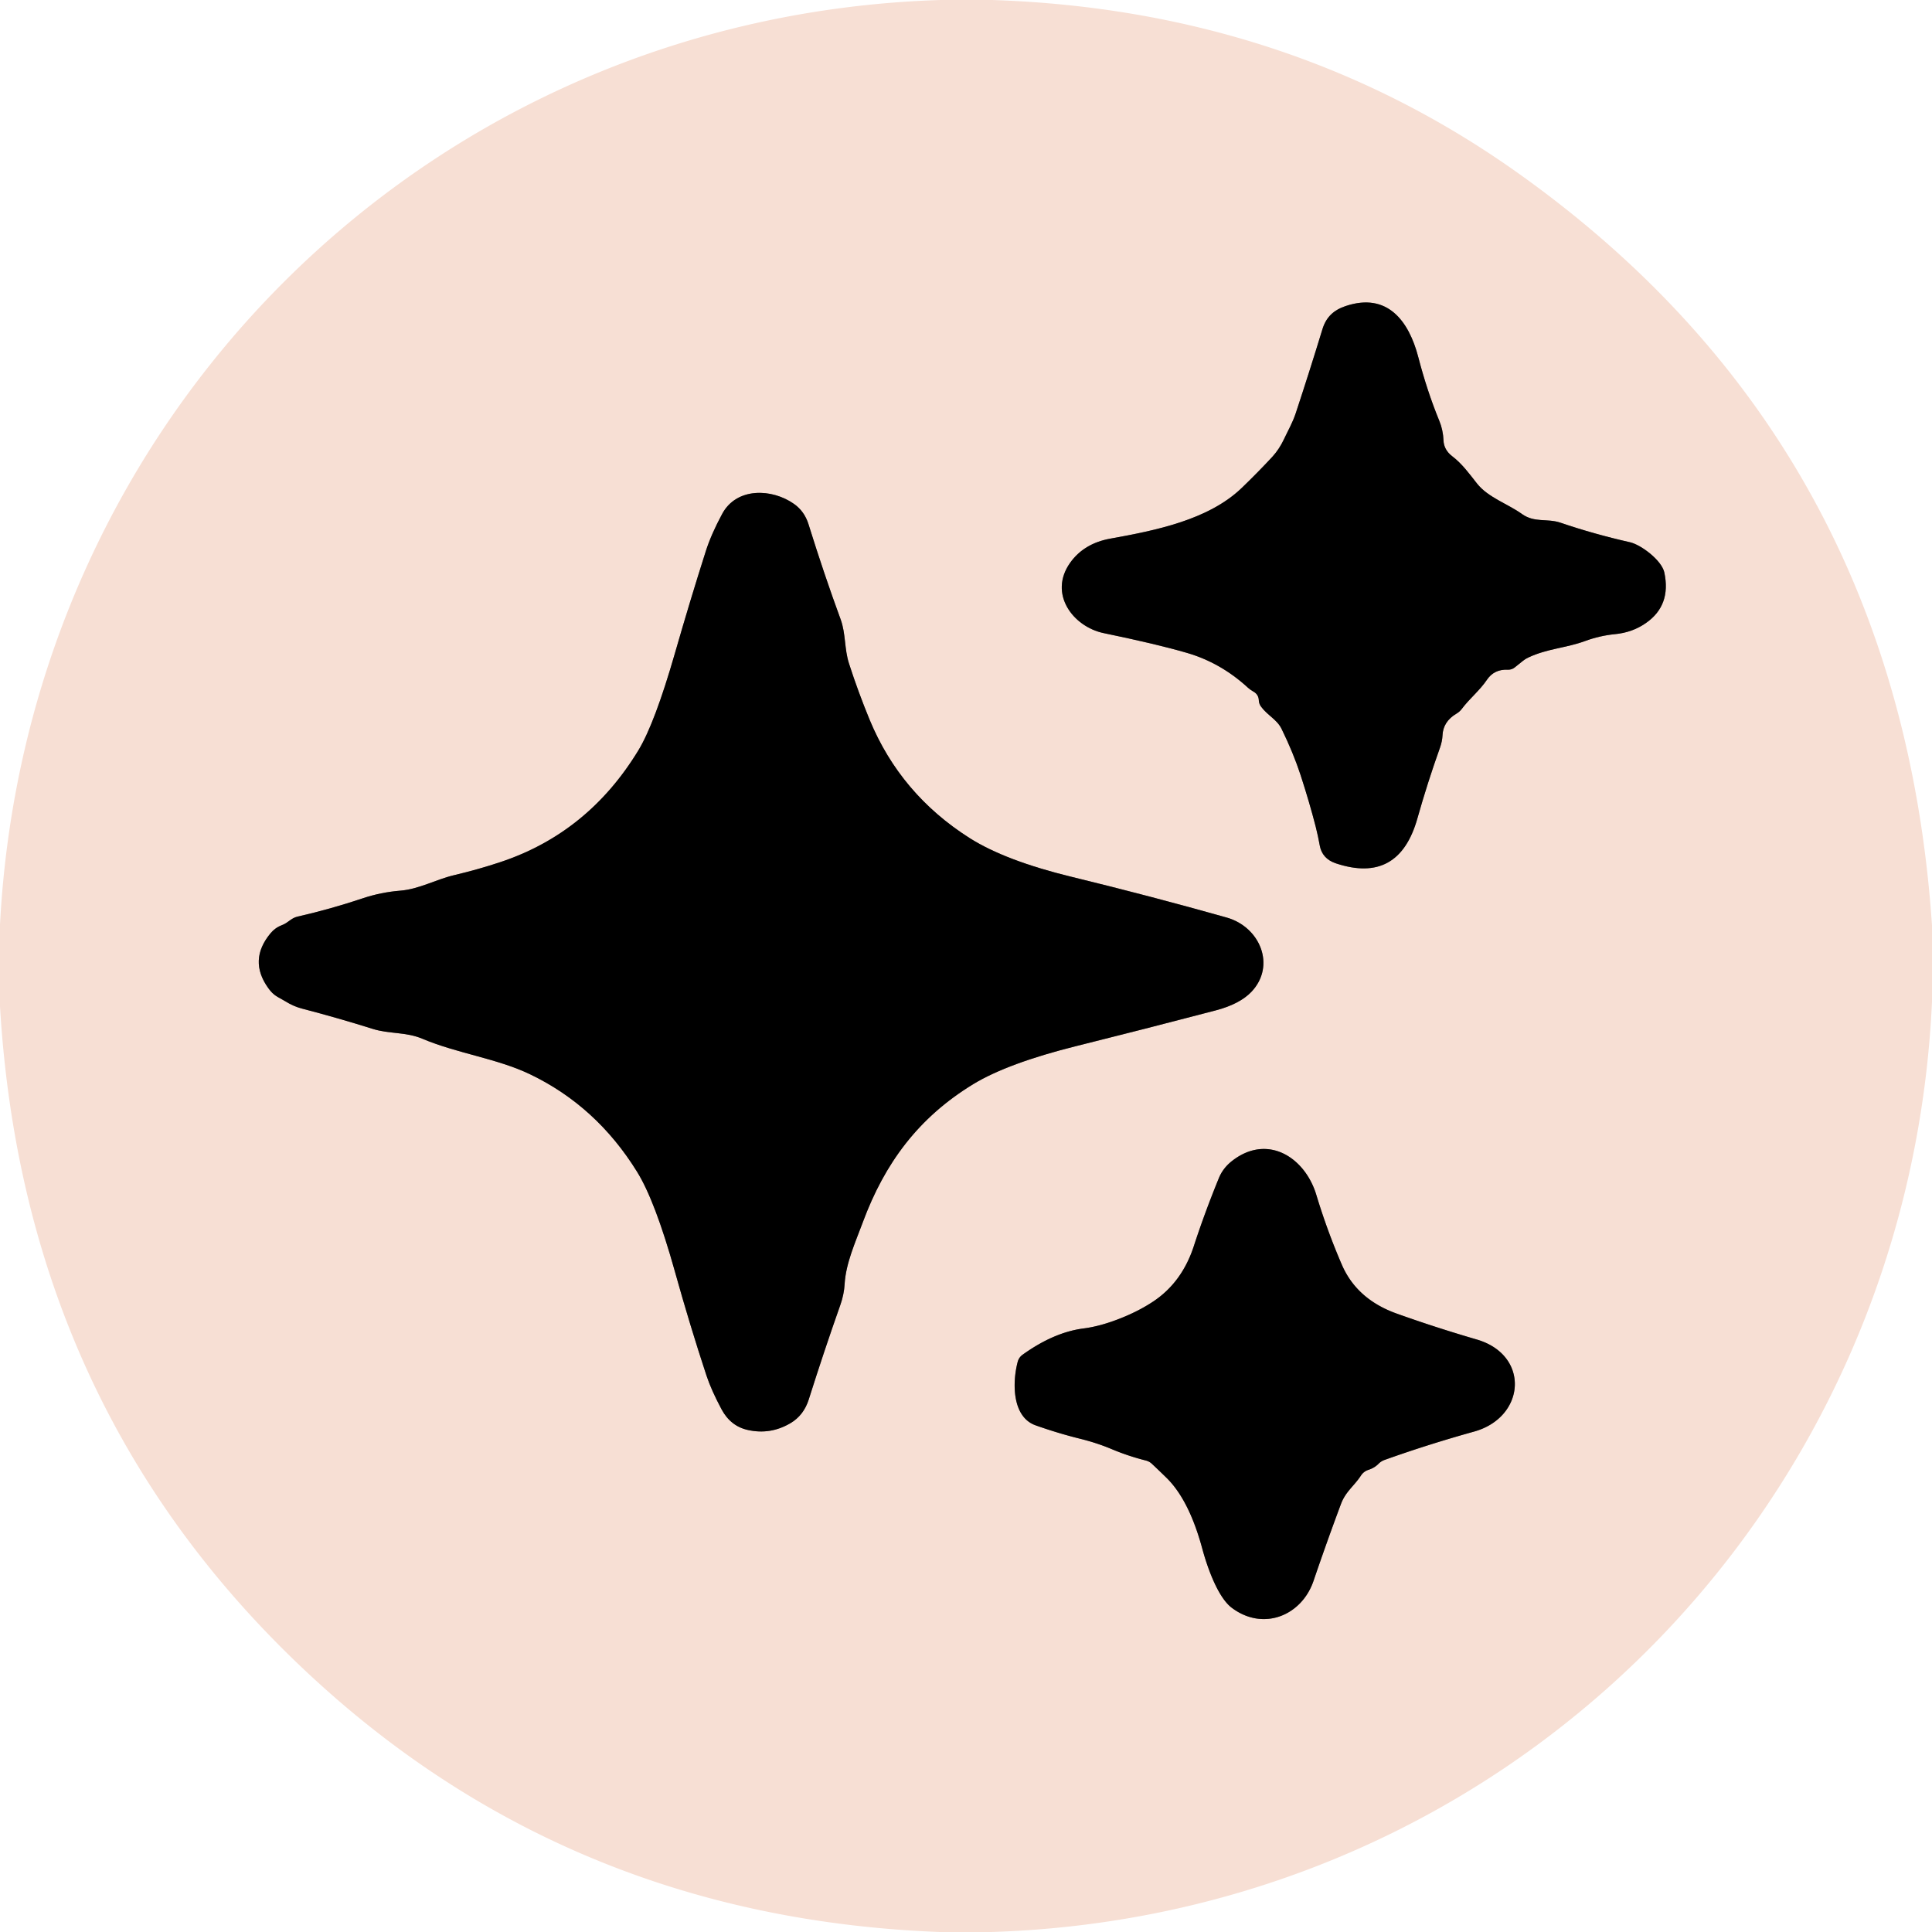
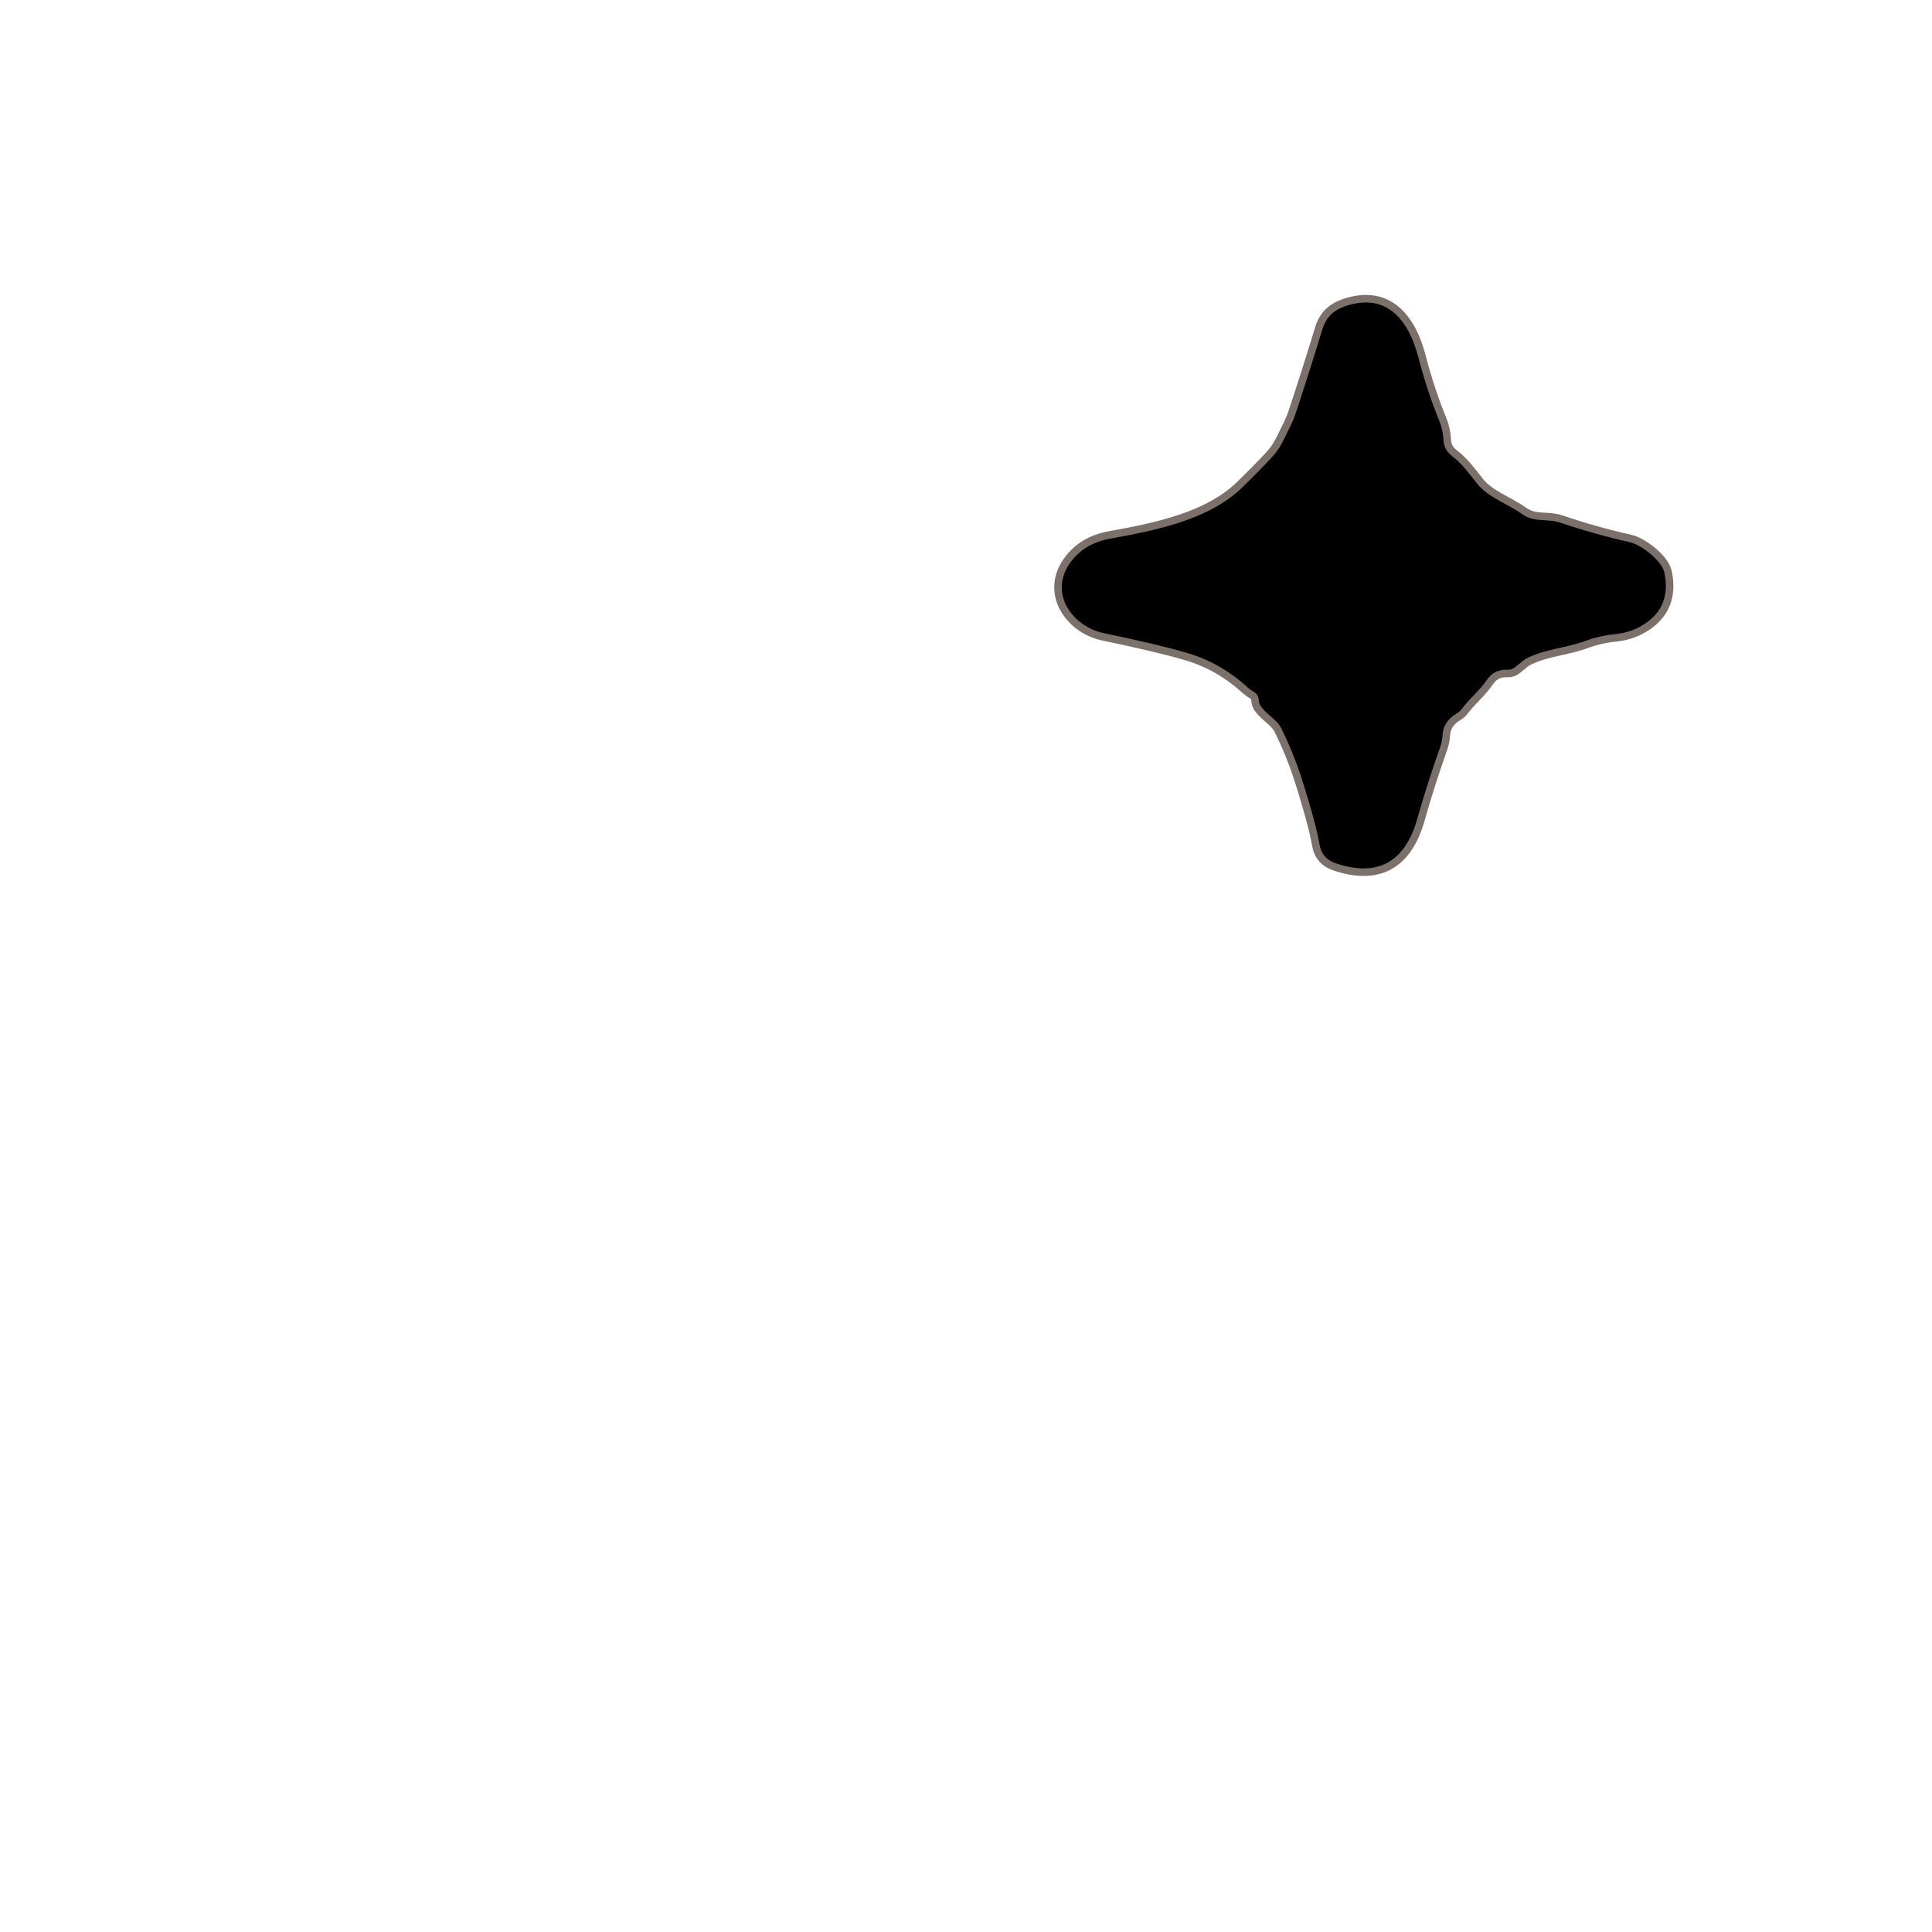
<svg xmlns="http://www.w3.org/2000/svg" version="1.1" viewBox="0.00 0.00 256.00 256.00">
  <g stroke-width="2.00" fill="none" stroke-linecap="butt">
    <path stroke="#7c706a" vector-effect="non-scaling-stroke" d="   M 202.50 87.13   C 204.98 85.95 207.54 85.86 210.03 84.94   Q 211.97 84.23 213.98 84.03   Q 216.29 83.81 218.07 82.57   Q 221.47 80.23 220.53 75.85   C 220.18 74.25 217.48 72.20 215.98 71.85   Q 211.20 70.77 206.77 69.26   C 204.98 68.66 203.34 69.30 201.67 68.11   C 199.77 66.75 197.18 65.92 195.72 64.08   C 194.71 62.80 193.73 61.44 192.42 60.45   Q 191.32 59.60 191.27 58.34   Q 191.21 56.96 190.71 55.75   Q 189.09 51.79 187.93 47.32   C 186.68 42.53 183.84 38.71 178.32 40.55   C 176.73 41.08 175.72 42.00 175.22 43.65   Q 173.51 49.25 171.70 54.73   C 171.28 56.00 170.69 57.01 170.13 58.20   Q 169.51 59.52 168.58 60.54   Q 166.65 62.62 164.53 64.66   C 160.11 68.90 153.11 70.29 147.13 71.37   Q 143.63 72.00 141.80 74.57   C 138.89 78.68 142.18 83.04 146.24 83.89   Q 153.30 85.35 157.24 86.50   Q 161.73 87.80 165.32 91.09   Q 165.66 91.40 166.07 91.63   Q 166.77 92.02 166.80 92.80   Q 166.82 93.25 167.09 93.62   C 167.93 94.78 169.21 95.34 169.81 96.57   Q 171.36 99.73 172.34 102.72   Q 173.52 106.35 174.34 109.55   Q 174.66 110.83 174.87 112.01   Q 175.19 113.79 177.02 114.40   Q 185.36 117.17 187.82 108.42   Q 189.15 103.71 190.81 99.06   Q 191.10 98.23 191.14 97.44   Q 191.22 95.61 192.99 94.56   Q 193.40 94.32 193.69 93.94   C 194.75 92.53 196.05 91.52 197.03 90.07   Q 197.99 88.66 199.78 88.74   Q 200.31 88.76 200.72 88.43   L 201.78 87.58   Q 202.11 87.31 202.50 87.13" />
-     <path stroke="#7c706a" vector-effect="non-scaling-stroke" d="   M 40.04 133.65   Q 44.80 134.89 49.41 136.34   C 51.60 137.02 53.80 136.72 55.97 137.64   C 60.63 139.60 65.86 140.25 70.24 142.35   Q 79.03 146.57 84.41 155.26   Q 86.80 159.10 89.43 168.49   Q 91.44 175.69 93.60 182.23   Q 94.25 184.20 95.61 186.74   Q 96.81 188.98 99.10 189.48   Q 102.06 190.14 104.70 188.60   Q 106.48 187.57 107.16 185.45   Q 109.20 179.00 111.34 172.94   Q 111.84 171.52 111.92 170.12   C 112.08 167.38 113.35 164.59 114.34 161.92   C 117.24 154.13 121.67 148.10 128.97 143.65   Q 133.55 140.87 142.69 138.59   Q 151.44 136.41 161.06 133.89   Q 164.27 133.05 165.83 131.41   C 169.08 127.97 166.99 122.84 162.54 121.58   Q 152.63 118.78 142.01 116.19   Q 133.22 114.05 128.50 111.06   Q 119.32 105.24 115.24 95.39   Q 113.71 91.68 112.50 87.93   C 111.87 85.99 112.08 83.97 111.39 82.07   Q 109.20 76.11 107.13 69.46   Q 106.59 67.75 105.22 66.78   C 102.29 64.71 97.61 64.55 95.70 68.08   Q 94.23 70.81 93.53 73.01   Q 91.47 79.47 89.43 86.56   Q 86.76 95.84 84.59 99.42   Q 77.94 110.36 66.31 114.23   Q 63.36 115.21 60.23 115.95   C 57.75 116.53 55.55 117.82 53.02 118.02   Q 50.47 118.23 48.10 119.02   Q 43.77 120.47 39.45 121.45   C 38.56 121.65 38.20 122.27 37.37 122.58   Q 36.47 122.92 35.86 123.65   Q 32.88 127.22 35.55 130.93   C 36.31 131.99 36.81 132.07 37.83 132.69   Q 38.91 133.36 40.04 133.65" />
-     <path stroke="#7c706a" vector-effect="non-scaling-stroke" d="   M 147.22 191.98   Q 149.46 192.93 151.85 193.53   Q 152.30 193.65 152.63 193.96   Q 153.59 194.86 154.53 195.78   C 157.01 198.19 158.45 202.01 159.33 205.28   C 159.95 207.56 161.34 211.64 163.23 213.05   C 167.39 216.17 172.48 214.09 174.05 209.47   Q 175.84 204.22 177.68 199.30   C 178.30 197.63 179.43 196.91 180.34 195.51   A 1.86 1.84 7.6 0 1 181.33 194.76   Q 182.11 194.51 182.64 193.98   Q 182.99 193.62 183.46 193.45   Q 189.19 191.40 195.33 189.69   C 202.17 187.78 202.75 179.55 195.67 177.49   Q 190.16 175.88 185.05 174.05   Q 179.79 172.16 177.81 167.60   Q 175.86 163.09 174.42 158.33   C 172.92 153.35 167.94 150.15 163.23 153.85   Q 162.04 154.79 161.50 156.12   Q 159.62 160.72 158.19 165.11   Q 156.63 169.89 152.86 172.42   Q 150.98 173.68 148.58 174.64   Q 145.85 175.74 143.55 176.03   Q 139.64 176.54 135.51 179.50   Q 135.01 179.86 134.85 180.45   C 134.13 183.17 134.08 187.76 137.24 188.87   Q 140.24 189.93 143.12 190.64   Q 145.30 191.18 147.22 191.98" />
  </g>
-   <path fill="#f7dfd4" d="   M 124.64 0.00   L 131.48 0.00   Q 170.63 1.30 200.97 22.81   Q 251.67 58.75 256.00 122.62   L 256.00 132.74   C 252.88 200.35 199.52 253.86 131.36 256.00   L 124.50 256.00   Q 75.88 254.13 41.31 222.18   Q 3.18 186.93 0.00 133.35   L 0.00 122.52   C 3.53 54.92 57.02 2.11 124.64 0.00   Z   M 202.50 87.13   C 204.98 85.95 207.54 85.86 210.03 84.94   Q 211.97 84.23 213.98 84.03   Q 216.29 83.81 218.07 82.57   Q 221.47 80.23 220.53 75.85   C 220.18 74.25 217.48 72.20 215.98 71.85   Q 211.20 70.77 206.77 69.26   C 204.98 68.66 203.34 69.30 201.67 68.11   C 199.77 66.75 197.18 65.92 195.72 64.08   C 194.71 62.80 193.73 61.44 192.42 60.45   Q 191.32 59.60 191.27 58.34   Q 191.21 56.96 190.71 55.75   Q 189.09 51.79 187.93 47.32   C 186.68 42.53 183.84 38.71 178.32 40.55   C 176.73 41.08 175.72 42.00 175.22 43.65   Q 173.51 49.25 171.70 54.73   C 171.28 56.00 170.69 57.01 170.13 58.20   Q 169.51 59.52 168.58 60.54   Q 166.65 62.62 164.53 64.66   C 160.11 68.90 153.11 70.29 147.13 71.37   Q 143.63 72.00 141.80 74.57   C 138.89 78.68 142.18 83.04 146.24 83.89   Q 153.30 85.35 157.24 86.50   Q 161.73 87.80 165.32 91.09   Q 165.66 91.40 166.07 91.63   Q 166.77 92.02 166.80 92.80   Q 166.82 93.25 167.09 93.62   C 167.93 94.78 169.21 95.34 169.81 96.57   Q 171.36 99.73 172.34 102.72   Q 173.52 106.35 174.34 109.55   Q 174.66 110.83 174.87 112.01   Q 175.19 113.79 177.02 114.40   Q 185.36 117.17 187.82 108.42   Q 189.15 103.71 190.81 99.06   Q 191.10 98.23 191.14 97.44   Q 191.22 95.61 192.99 94.56   Q 193.40 94.32 193.69 93.94   C 194.75 92.53 196.05 91.52 197.03 90.07   Q 197.99 88.66 199.78 88.74   Q 200.31 88.76 200.72 88.43   L 201.78 87.58   Q 202.11 87.31 202.50 87.13   Z   M 40.04 133.65   Q 44.80 134.89 49.41 136.34   C 51.60 137.02 53.80 136.72 55.97 137.64   C 60.63 139.60 65.86 140.25 70.24 142.35   Q 79.03 146.57 84.41 155.26   Q 86.80 159.10 89.43 168.49   Q 91.44 175.69 93.60 182.23   Q 94.25 184.20 95.61 186.74   Q 96.81 188.98 99.10 189.48   Q 102.06 190.14 104.70 188.60   Q 106.48 187.57 107.16 185.45   Q 109.20 179.00 111.34 172.94   Q 111.84 171.52 111.92 170.12   C 112.08 167.38 113.35 164.59 114.34 161.92   C 117.24 154.13 121.67 148.10 128.97 143.65   Q 133.55 140.87 142.69 138.59   Q 151.44 136.41 161.06 133.89   Q 164.27 133.05 165.83 131.41   C 169.08 127.97 166.99 122.84 162.54 121.58   Q 152.63 118.78 142.01 116.19   Q 133.22 114.05 128.50 111.06   Q 119.32 105.24 115.24 95.39   Q 113.71 91.68 112.50 87.93   C 111.87 85.99 112.08 83.97 111.39 82.07   Q 109.20 76.11 107.13 69.46   Q 106.59 67.75 105.22 66.78   C 102.29 64.71 97.61 64.55 95.70 68.08   Q 94.23 70.81 93.53 73.01   Q 91.47 79.47 89.43 86.56   Q 86.76 95.84 84.59 99.42   Q 77.94 110.36 66.31 114.23   Q 63.36 115.21 60.23 115.95   C 57.75 116.53 55.55 117.82 53.02 118.02   Q 50.47 118.23 48.10 119.02   Q 43.77 120.47 39.45 121.45   C 38.56 121.65 38.20 122.27 37.37 122.58   Q 36.47 122.92 35.86 123.65   Q 32.88 127.22 35.55 130.93   C 36.31 131.99 36.81 132.07 37.83 132.69   Q 38.91 133.36 40.04 133.65   Z   M 147.22 191.98   Q 149.46 192.93 151.85 193.53   Q 152.30 193.65 152.63 193.96   Q 153.59 194.86 154.53 195.78   C 157.01 198.19 158.45 202.01 159.33 205.28   C 159.95 207.56 161.34 211.64 163.23 213.05   C 167.39 216.17 172.48 214.09 174.05 209.47   Q 175.84 204.22 177.68 199.30   C 178.30 197.63 179.43 196.91 180.34 195.51   A 1.86 1.84 7.6 0 1 181.33 194.76   Q 182.11 194.51 182.64 193.98   Q 182.99 193.62 183.46 193.45   Q 189.19 191.40 195.33 189.69   C 202.17 187.78 202.75 179.55 195.67 177.49   Q 190.16 175.88 185.05 174.05   Q 179.79 172.16 177.81 167.60   Q 175.86 163.09 174.42 158.33   C 172.92 153.35 167.94 150.15 163.23 153.85   Q 162.04 154.79 161.50 156.12   Q 159.62 160.72 158.19 165.11   Q 156.63 169.89 152.86 172.42   Q 150.98 173.68 148.58 174.64   Q 145.85 175.74 143.55 176.03   Q 139.64 176.54 135.51 179.50   Q 135.01 179.86 134.85 180.45   C 134.13 183.17 134.08 187.76 137.24 188.87   Q 140.24 189.93 143.12 190.64   Q 145.30 191.18 147.22 191.98   Z" />
  <path fill="#000000" d="   M 201.78 87.58   L 200.72 88.43   Q 200.31 88.76 199.78 88.74   Q 197.99 88.66 197.03 90.07   C 196.05 91.52 194.75 92.53 193.69 93.94   Q 193.40 94.32 192.99 94.56   Q 191.22 95.61 191.14 97.44   Q 191.10 98.23 190.81 99.06   Q 189.15 103.71 187.82 108.42   Q 185.36 117.17 177.02 114.40   Q 175.19 113.79 174.87 112.01   Q 174.66 110.83 174.34 109.55   Q 173.52 106.35 172.34 102.72   Q 171.36 99.73 169.81 96.57   C 169.21 95.34 167.93 94.78 167.09 93.62   Q 166.82 93.25 166.80 92.80   Q 166.77 92.02 166.07 91.63   Q 165.66 91.40 165.32 91.09   Q 161.73 87.80 157.24 86.50   Q 153.30 85.35 146.24 83.89   C 142.18 83.04 138.89 78.68 141.80 74.57   Q 143.63 72.00 147.13 71.37   C 153.11 70.29 160.11 68.90 164.53 64.66   Q 166.65 62.62 168.58 60.54   Q 169.51 59.52 170.13 58.20   C 170.69 57.01 171.28 56.00 171.70 54.73   Q 173.51 49.25 175.22 43.65   C 175.72 42.00 176.73 41.08 178.32 40.55   C 183.84 38.71 186.68 42.53 187.93 47.32   Q 189.09 51.79 190.71 55.75   Q 191.21 56.96 191.27 58.34   Q 191.32 59.60 192.42 60.45   C 193.73 61.44 194.71 62.80 195.72 64.08   C 197.18 65.92 199.77 66.75 201.67 68.11   C 203.34 69.30 204.98 68.66 206.77 69.26   Q 211.20 70.77 215.98 71.85   C 217.48 72.20 220.18 74.25 220.53 75.85   Q 221.47 80.23 218.07 82.57   Q 216.29 83.81 213.98 84.03   Q 211.97 84.23 210.03 84.94   C 207.54 85.86 204.98 85.95 202.50 87.13   Q 202.11 87.31 201.78 87.58   Z" />
-   <path fill="#000000" d="   M 37.83 132.69   C 36.81 132.07 36.31 131.99 35.55 130.93   Q 32.88 127.22 35.86 123.65   Q 36.47 122.92 37.37 122.58   C 38.20 122.27 38.56 121.65 39.45 121.45   Q 43.77 120.47 48.10 119.02   Q 50.47 118.23 53.02 118.02   C 55.55 117.82 57.75 116.53 60.23 115.95   Q 63.36 115.21 66.31 114.23   Q 77.94 110.36 84.59 99.42   Q 86.76 95.84 89.43 86.56   Q 91.47 79.47 93.53 73.01   Q 94.23 70.81 95.70 68.08   C 97.61 64.55 102.29 64.71 105.22 66.78   Q 106.59 67.75 107.13 69.46   Q 109.20 76.11 111.39 82.07   C 112.08 83.97 111.87 85.99 112.50 87.93   Q 113.71 91.68 115.24 95.39   Q 119.32 105.24 128.50 111.06   Q 133.22 114.05 142.01 116.19   Q 152.63 118.78 162.54 121.58   C 166.99 122.84 169.08 127.97 165.83 131.41   Q 164.27 133.05 161.06 133.89   Q 151.44 136.41 142.69 138.59   Q 133.55 140.87 128.97 143.65   C 121.67 148.10 117.24 154.13 114.34 161.92   C 113.35 164.59 112.08 167.38 111.92 170.12   Q 111.84 171.52 111.34 172.94   Q 109.20 179.00 107.16 185.45   Q 106.48 187.57 104.70 188.60   Q 102.06 190.14 99.10 189.48   Q 96.81 188.98 95.61 186.74   Q 94.25 184.20 93.60 182.23   Q 91.44 175.69 89.43 168.49   Q 86.80 159.10 84.41 155.26   Q 79.03 146.57 70.24 142.35   C 65.86 140.25 60.63 139.60 55.97 137.64   C 53.80 136.72 51.60 137.02 49.41 136.34   Q 44.80 134.89 40.04 133.65   Q 38.91 133.36 37.83 132.69   Z" />
-   <path fill="#000000" d="   M 143.12 190.64   Q 140.24 189.93 137.24 188.87   C 134.08 187.76 134.13 183.17 134.85 180.45   Q 135.01 179.86 135.51 179.50   Q 139.64 176.54 143.55 176.03   Q 145.85 175.74 148.58 174.64   Q 150.98 173.68 152.86 172.42   Q 156.63 169.89 158.19 165.11   Q 159.62 160.72 161.50 156.12   Q 162.04 154.79 163.23 153.85   C 167.94 150.15 172.92 153.35 174.42 158.33   Q 175.86 163.09 177.81 167.60   Q 179.79 172.16 185.05 174.05   Q 190.16 175.88 195.67 177.49   C 202.75 179.55 202.17 187.78 195.33 189.69   Q 189.19 191.40 183.46 193.45   Q 182.99 193.62 182.64 193.98   Q 182.11 194.51 181.33 194.76   A 1.86 1.84 7.6 0 0 180.34 195.51   C 179.43 196.91 178.30 197.63 177.68 199.30   Q 175.84 204.22 174.05 209.47   C 172.48 214.09 167.39 216.17 163.23 213.05   C 161.34 211.64 159.95 207.56 159.33 205.28   C 158.45 202.01 157.01 198.19 154.53 195.78   Q 153.59 194.86 152.63 193.96   Q 152.30 193.65 151.85 193.53   Q 149.46 192.93 147.22 191.98   Q 145.30 191.18 143.12 190.64   Z" />
</svg>